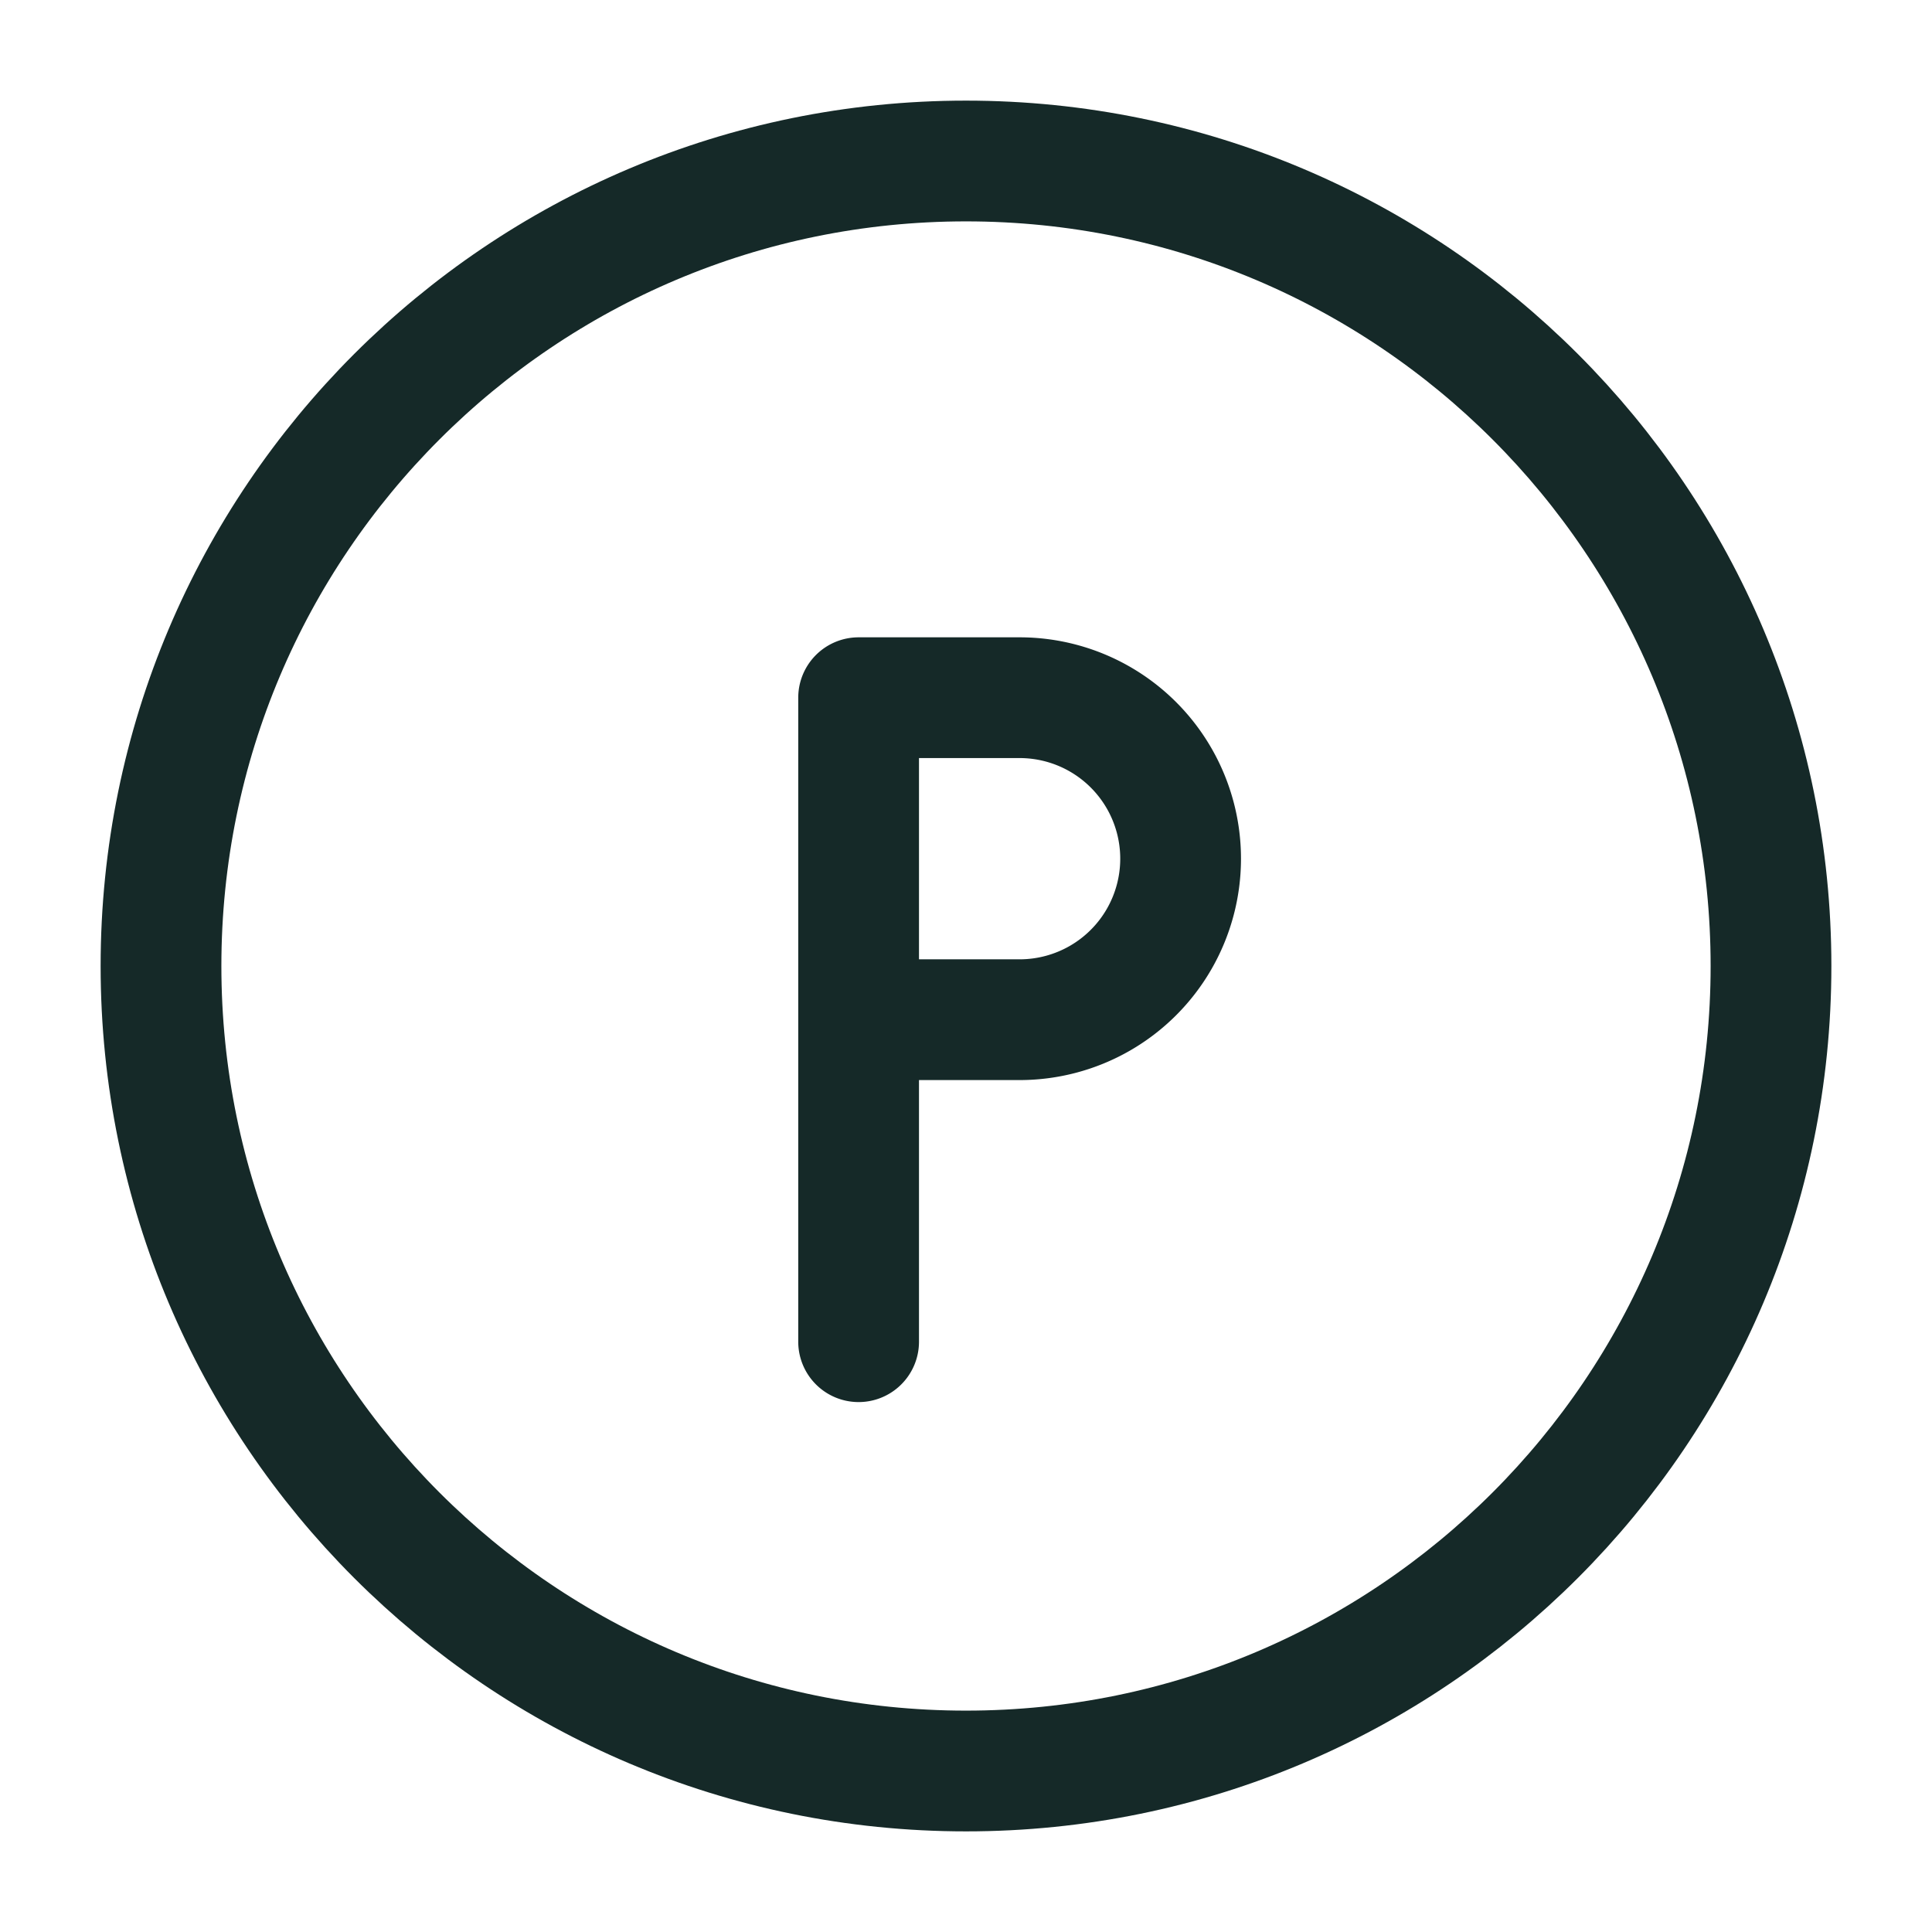
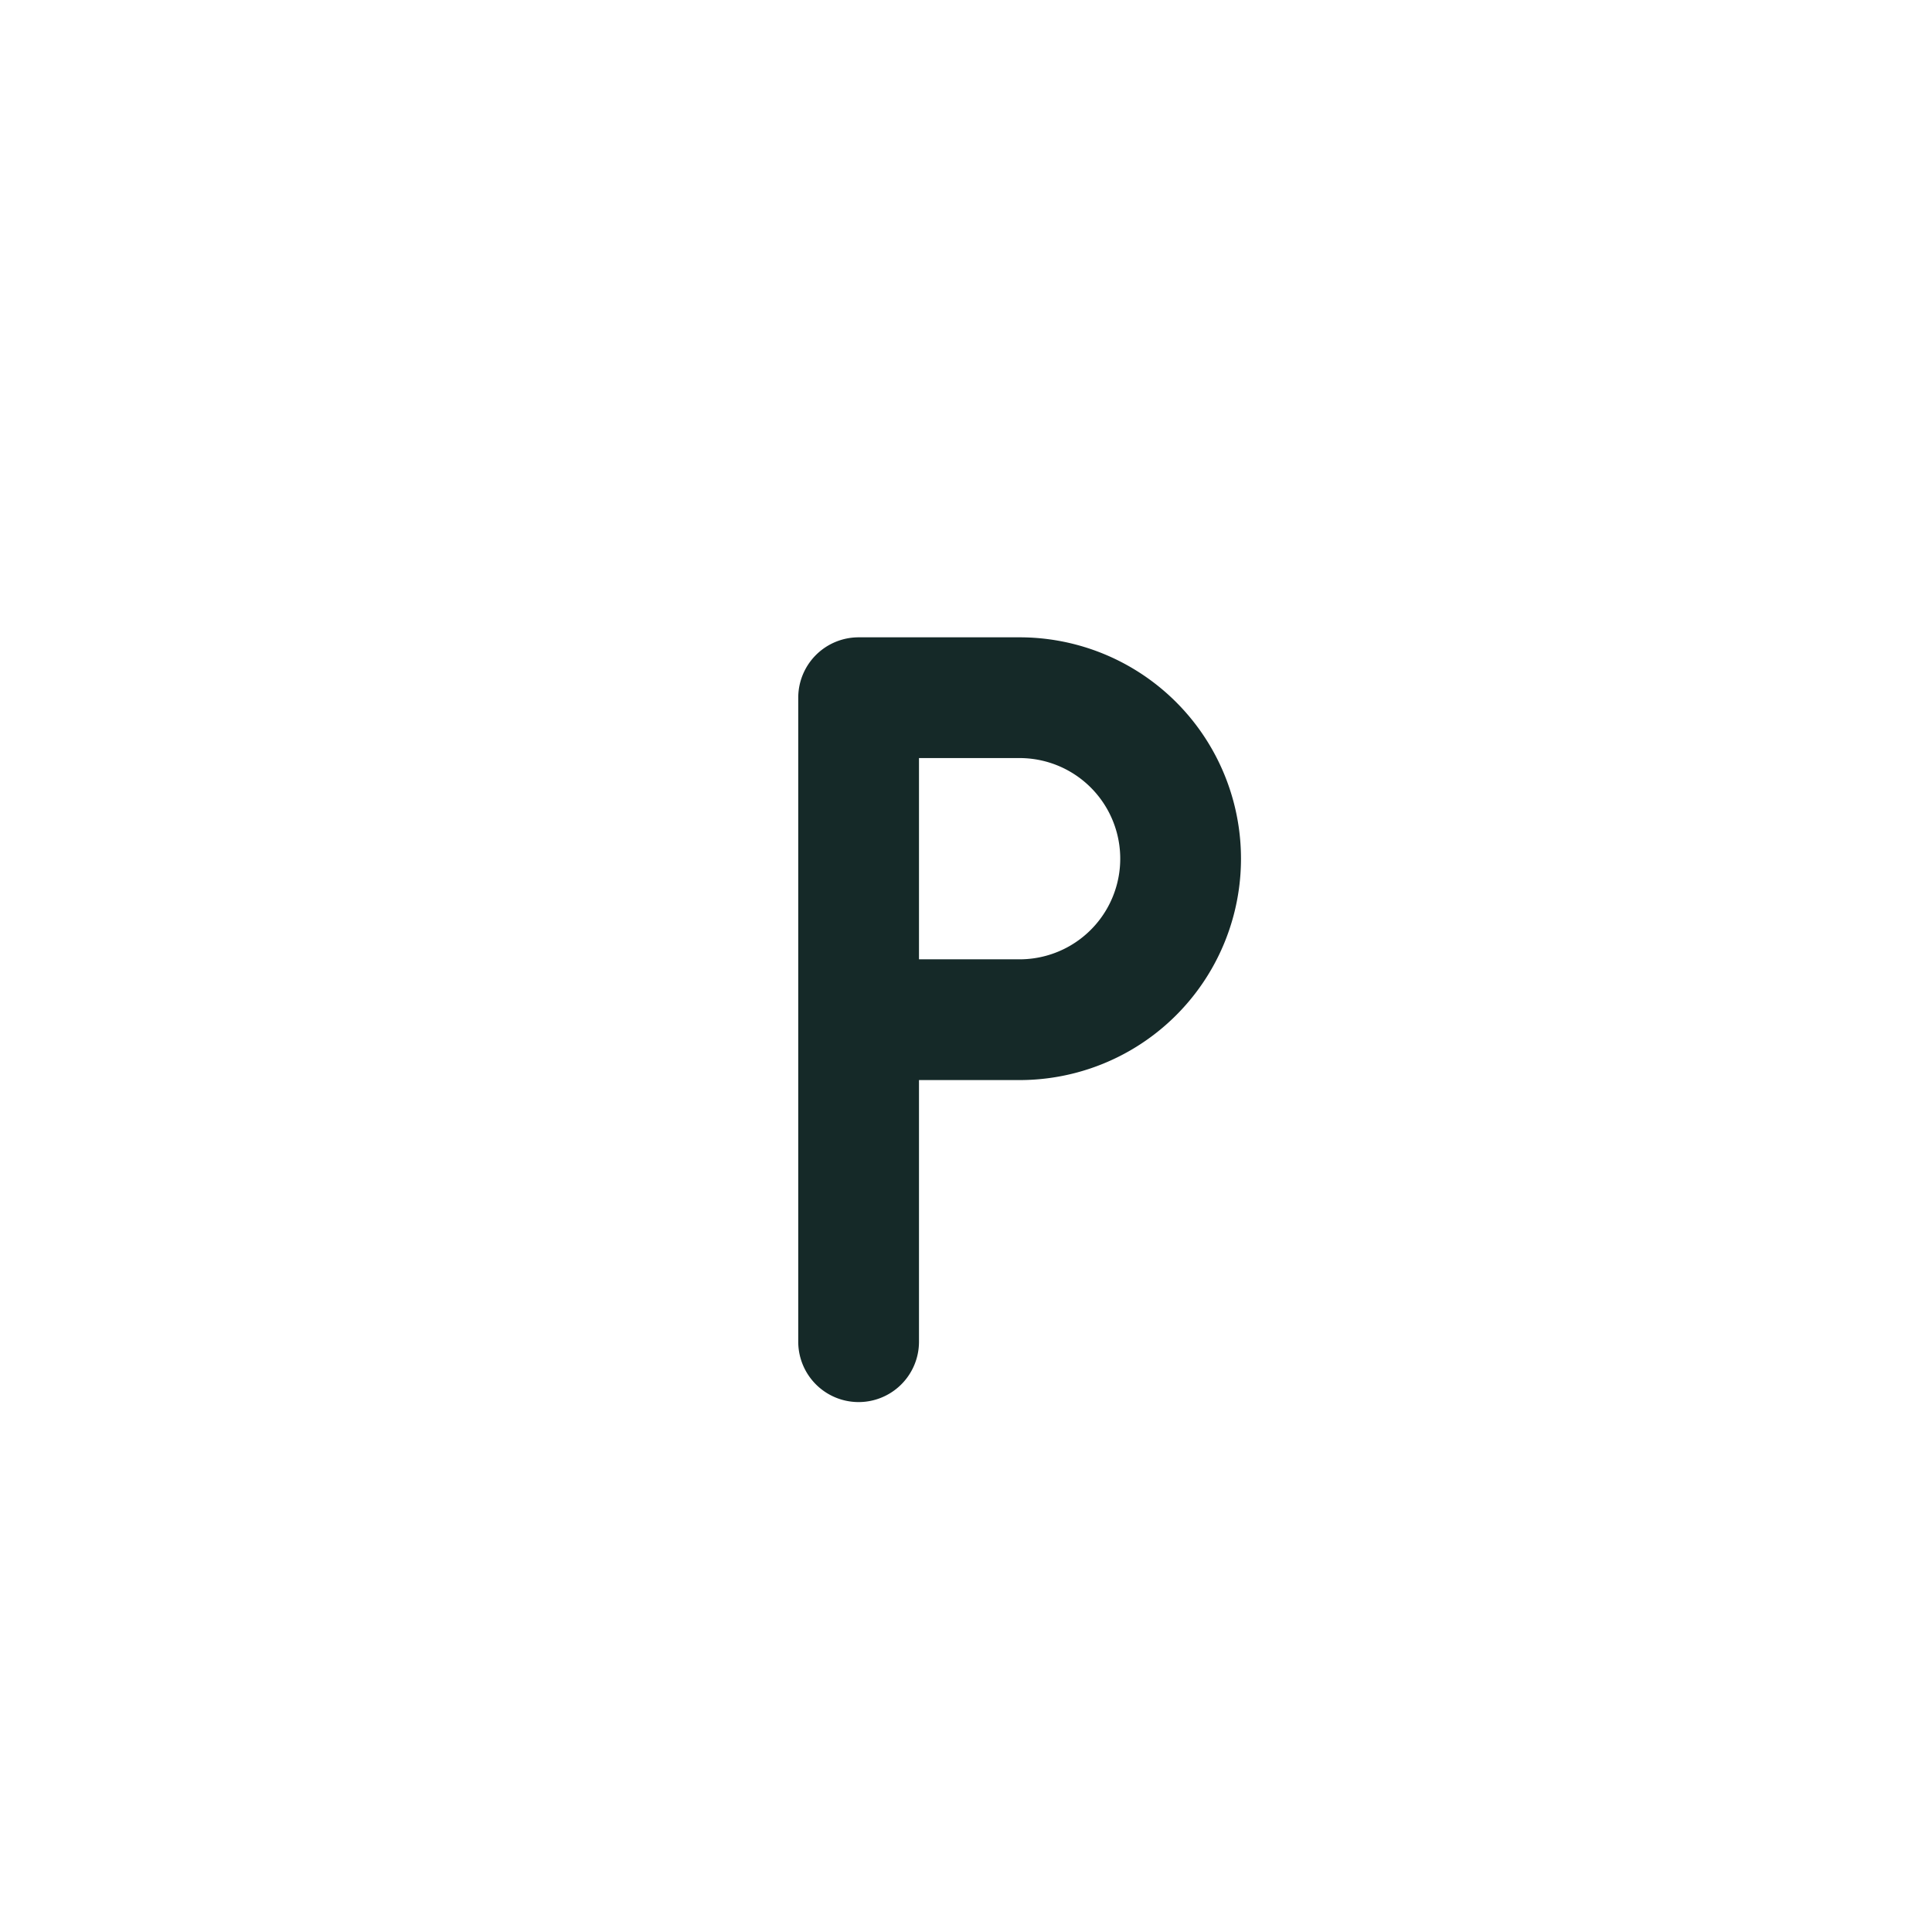
<svg xmlns="http://www.w3.org/2000/svg" width="24" height="24" fill="none" viewBox="0 0 24 24">
-   <path stroke="#152928" stroke-linecap="round" stroke-linejoin="round" stroke-width="1.5" d="M12 22c5.523 0 10-4.477 10-10S17.523 2 12 2 2 6.477 2 12s4.477 10 10 10Z" />
  <path stroke="#152928" stroke-linecap="round" stroke-linejoin="round" stroke-width="1.5" d="M14.666 10.667a2 2 0 0 1-2 2h-2v-4h2a2 2 0 0 1 2 2Zm-4 6v-4" />
</svg>